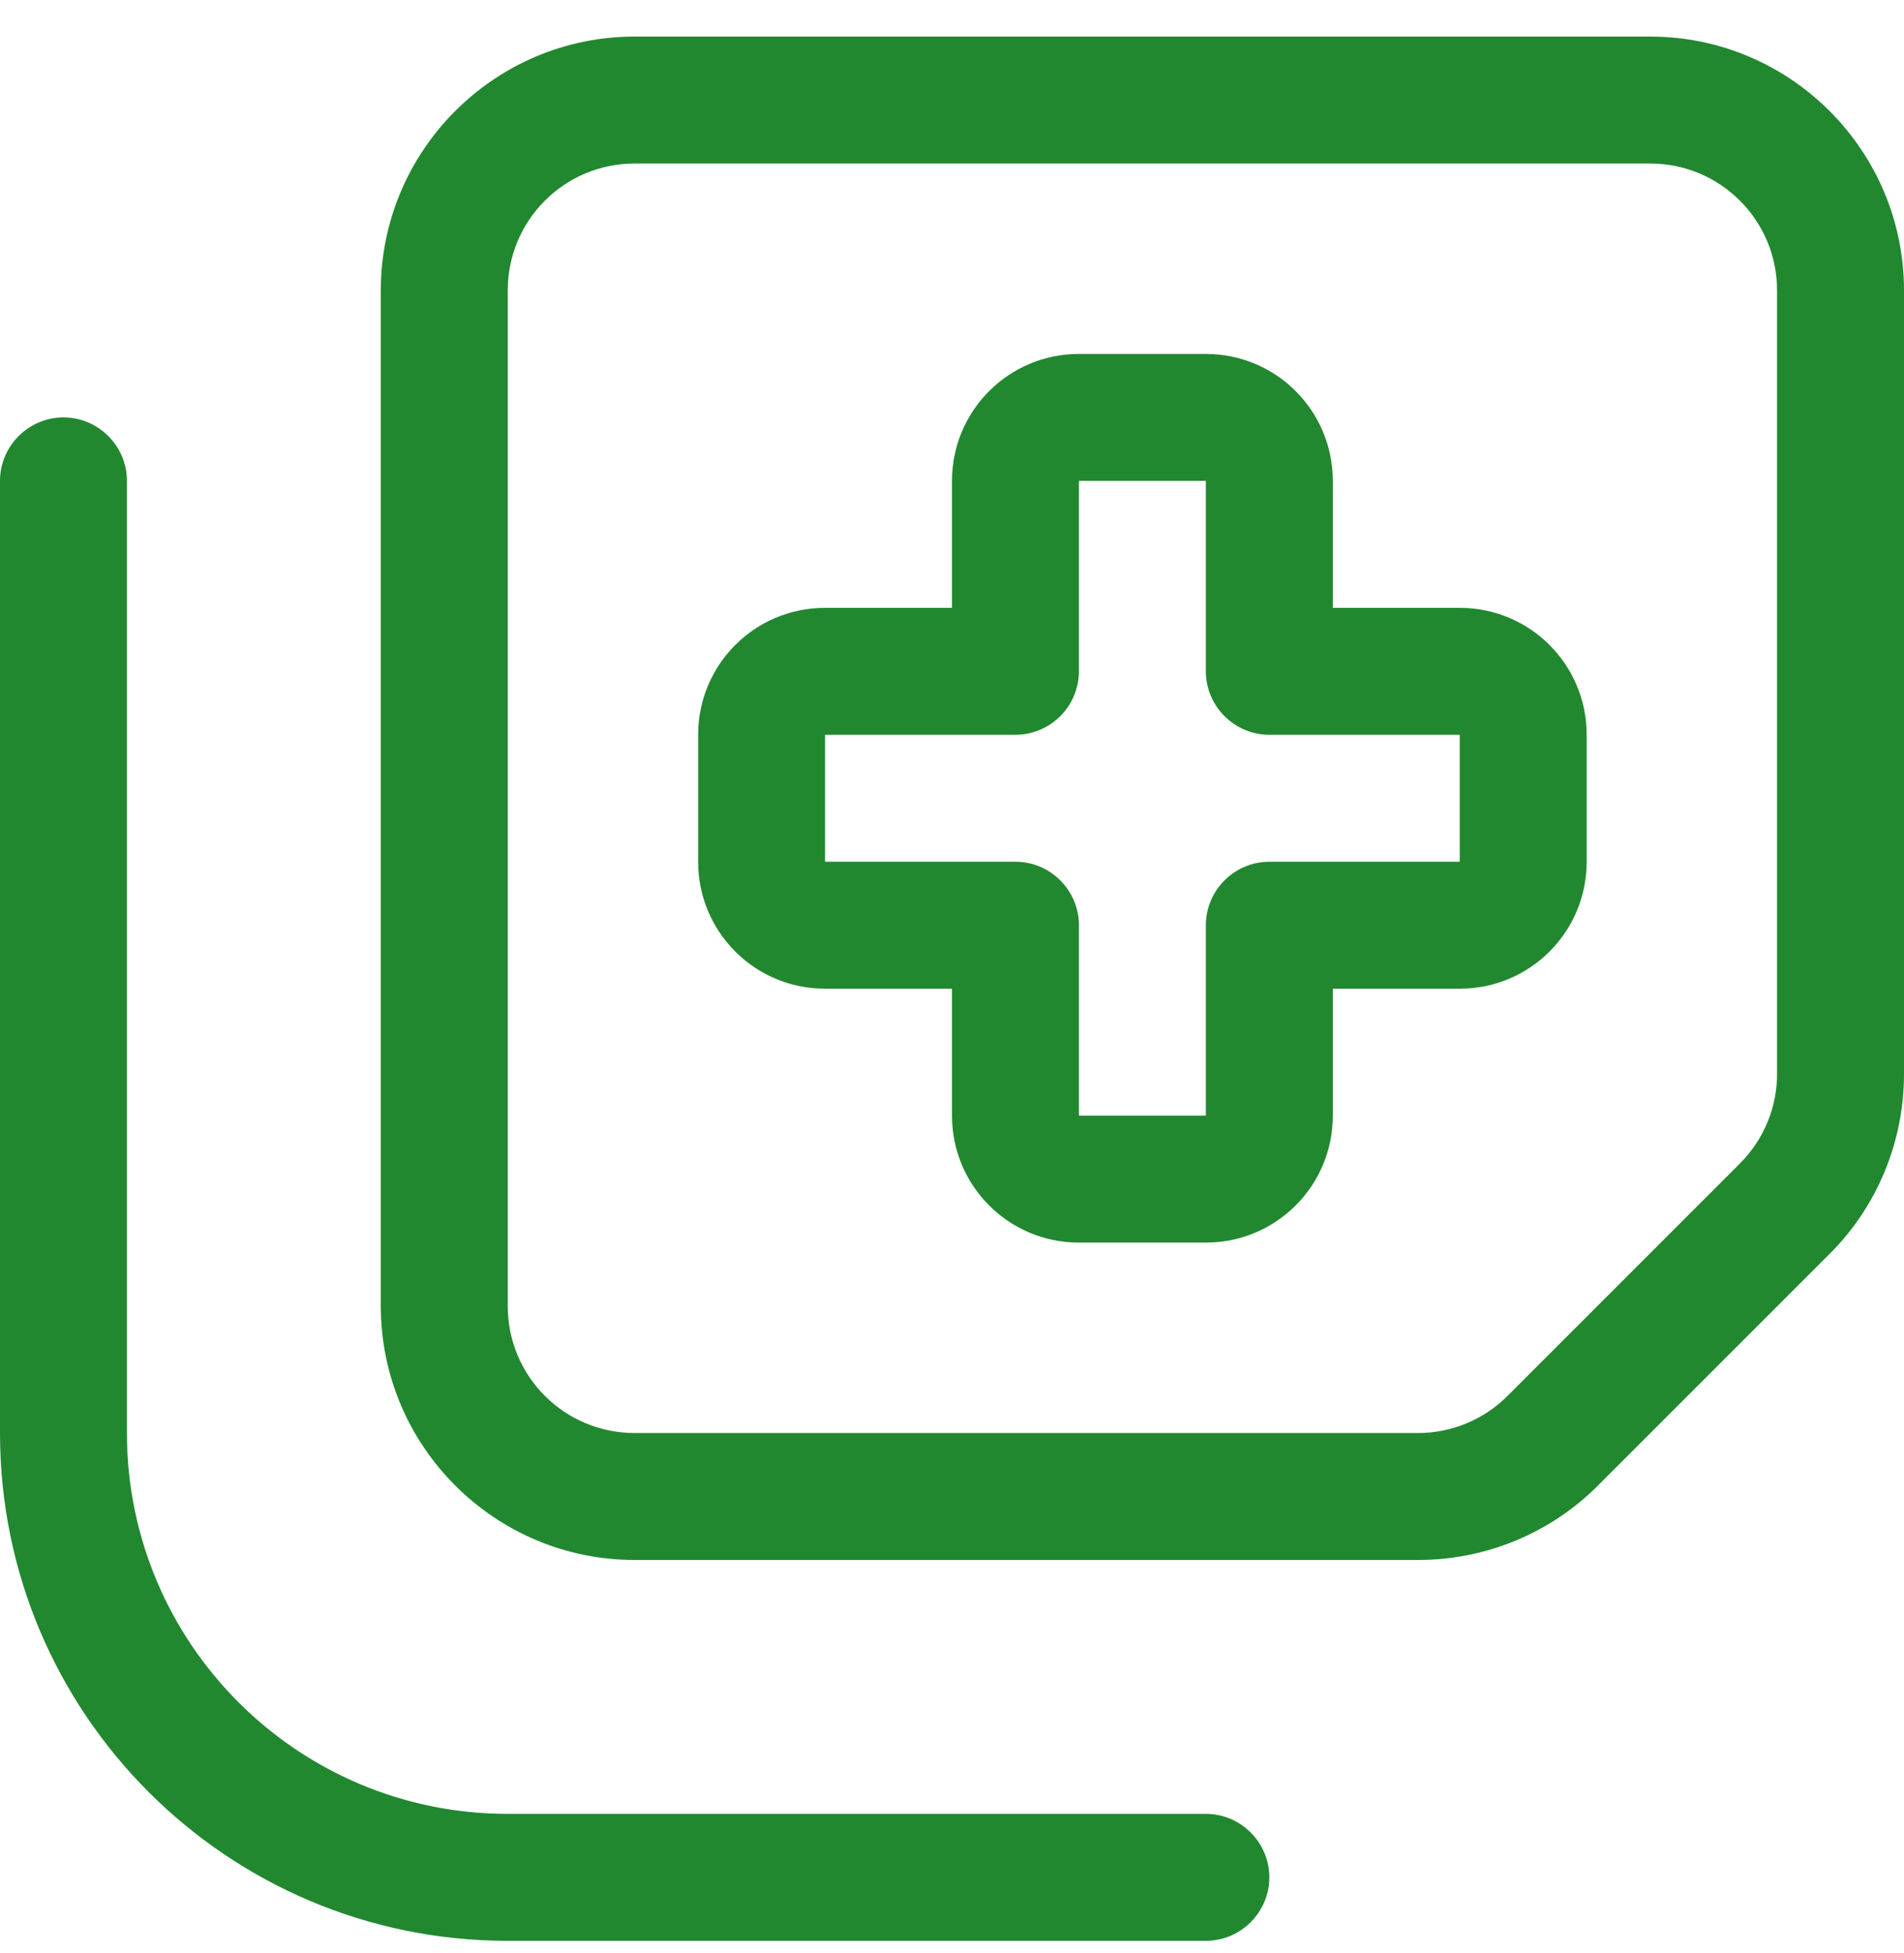
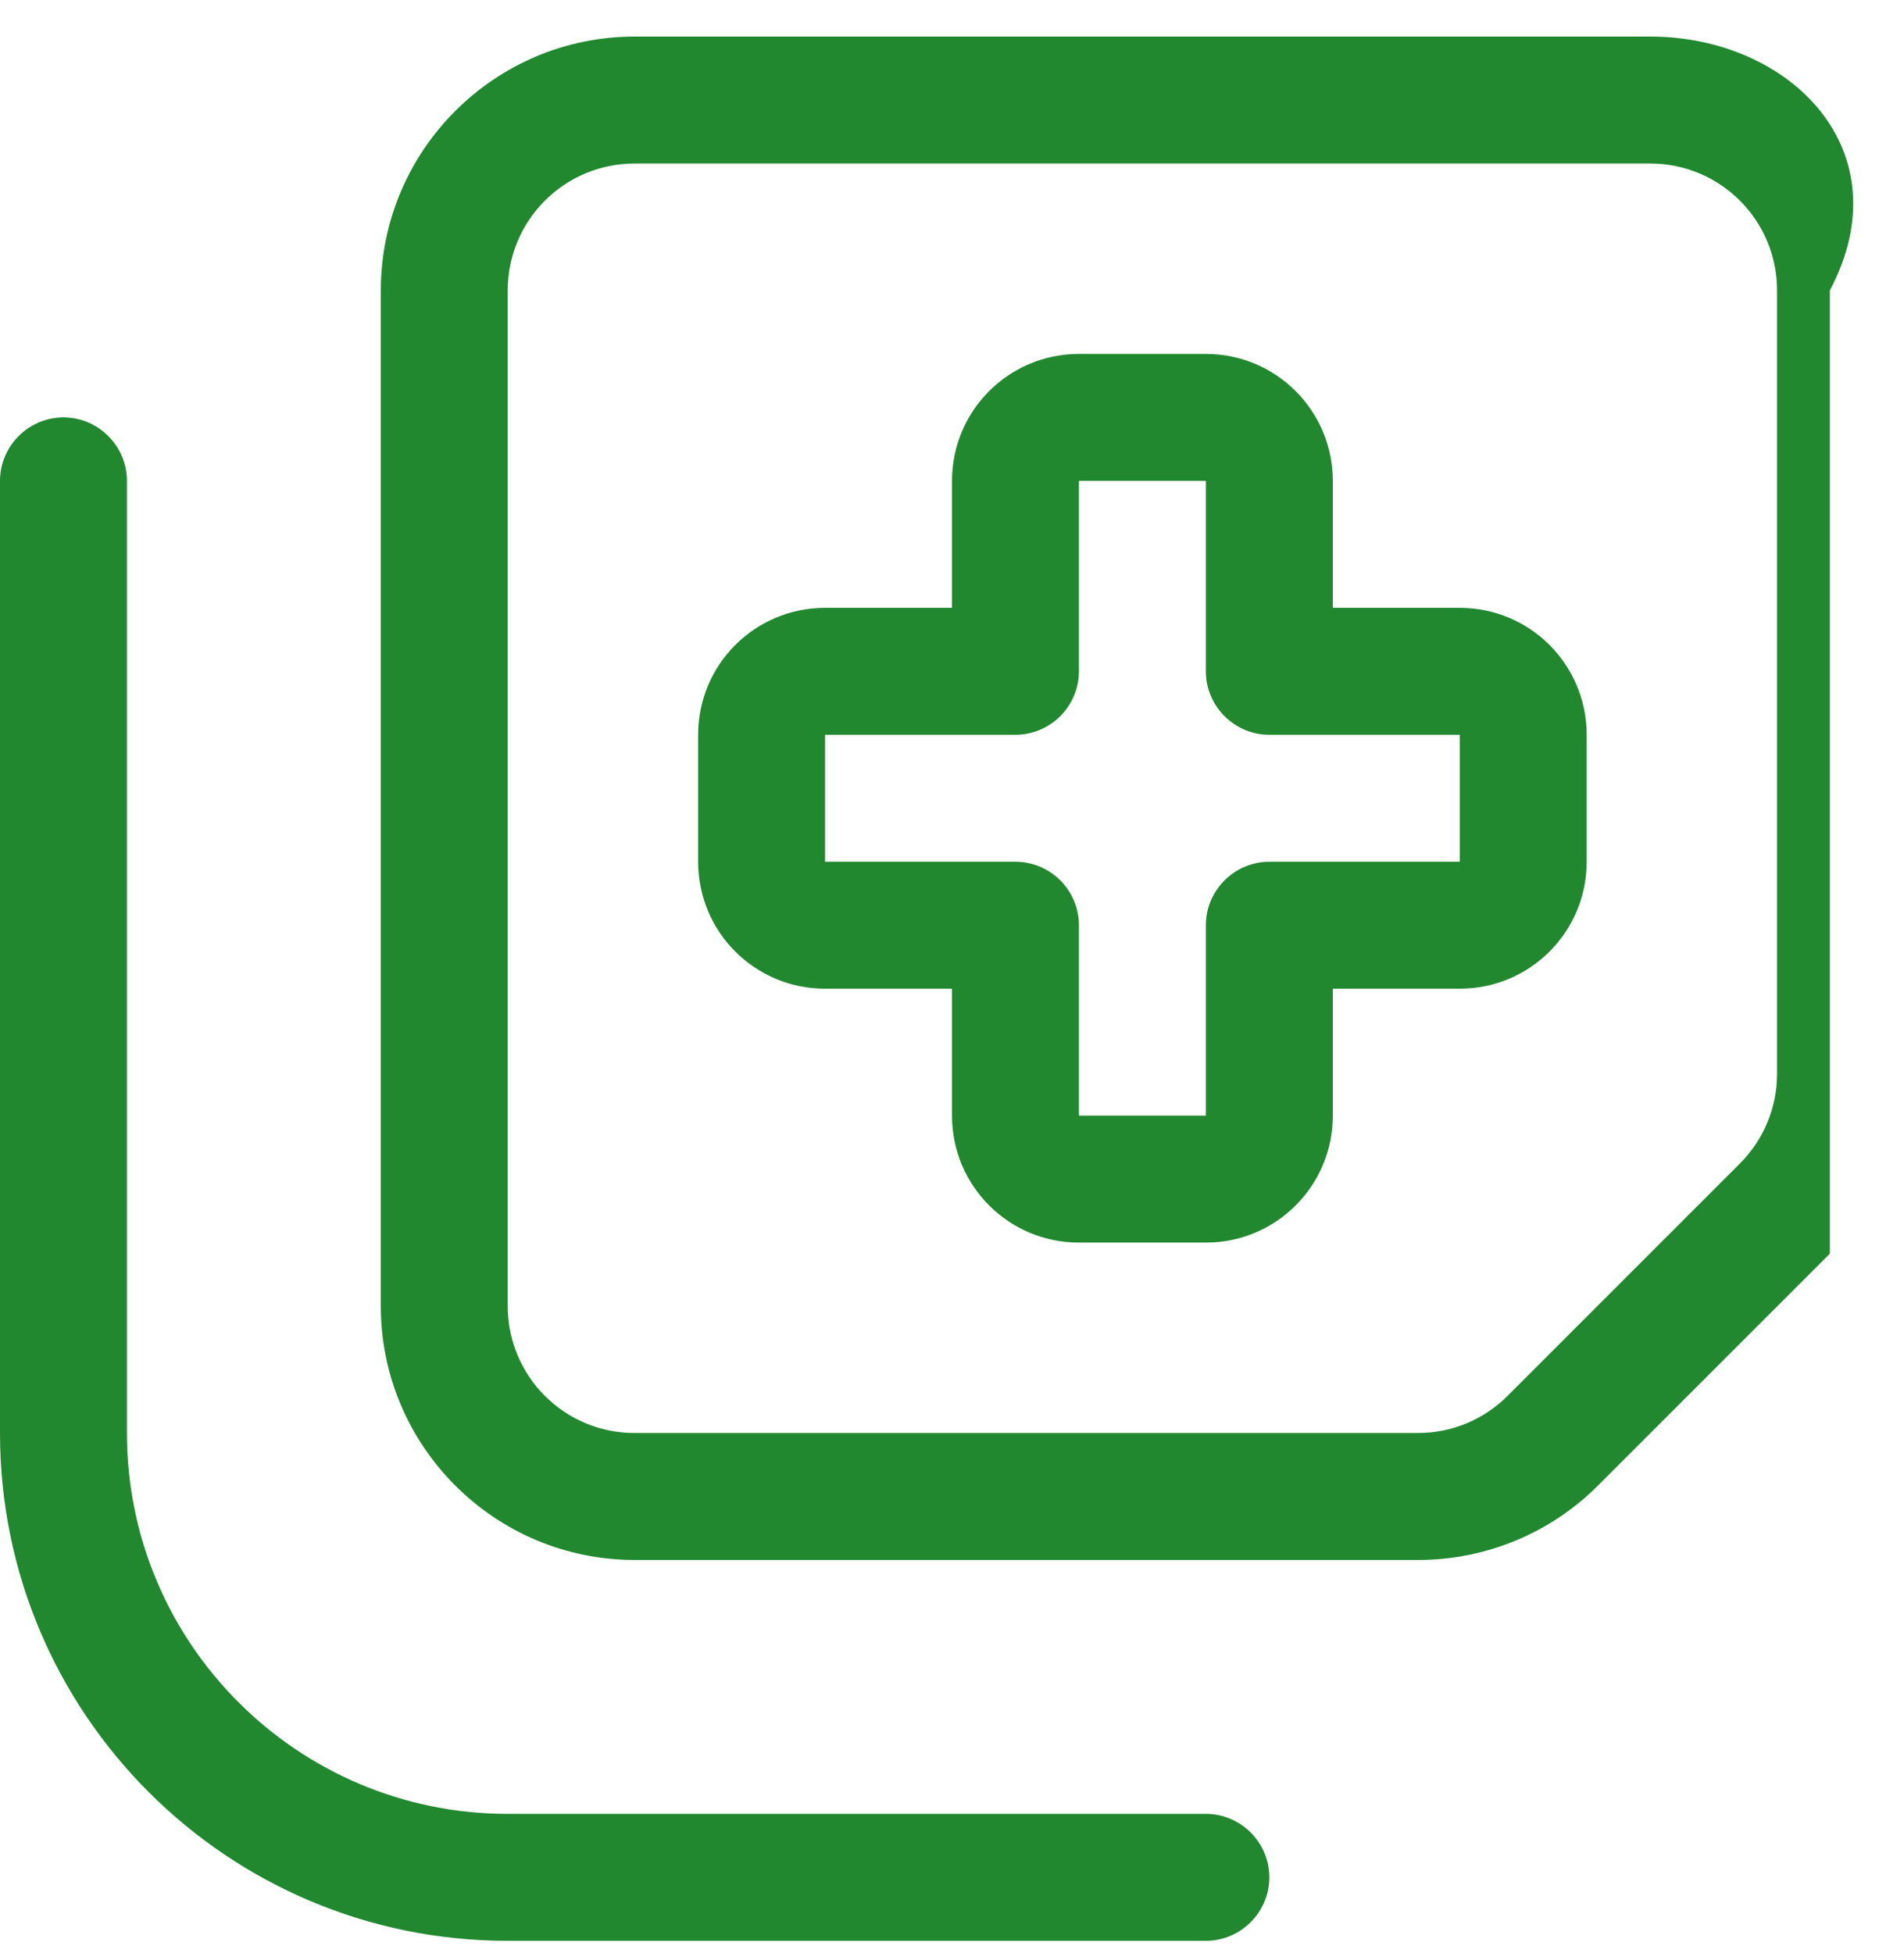
<svg xmlns="http://www.w3.org/2000/svg" width="39" height="40" viewBox="0 0 39 40" fill="none">
-   <path d="M10.4 5.949C10.4 4.511 11.562 3.349 13 3.349H33.8C35.238 3.349 36.4 4.511 36.4 5.949V21.996C36.4 22.686 36.124 23.344 35.636 23.832L30.883 28.585C30.396 29.073 29.738 29.349 29.047 29.349H13C11.562 29.349 10.4 28.187 10.4 26.749V5.949ZM7.8 5.949V26.749C7.8 29.617 10.132 31.949 13 31.949H29.047C30.428 31.949 31.753 31.404 32.727 30.429L37.481 25.676C38.456 24.701 39 23.377 39 21.996V5.949C39 3.081 36.668 0.749 33.8 0.749H13C10.132 0.749 7.8 3.081 7.8 5.949ZM26 38.449C26 37.734 25.415 37.149 24.7 37.149H10.4C6.094 37.149 2.6 33.655 2.6 29.349V9.849C2.6 9.134 2.015 8.549 1.3 8.549C0.585 8.549 0 9.134 0 9.849V29.349C0 35.093 4.656 39.749 10.4 39.749H24.7C25.415 39.749 26 39.164 26 38.449ZM22.1 7.249C20.662 7.249 19.5 8.411 19.5 9.849V12.449H16.9C15.462 12.449 14.3 13.611 14.3 15.049V17.649C14.3 19.087 15.462 20.249 16.9 20.249H19.5V22.849C19.5 24.287 20.662 25.449 22.1 25.449H24.7C26.138 25.449 27.3 24.287 27.3 22.849V20.249H29.9C31.338 20.249 32.5 19.087 32.5 17.649V15.049C32.5 13.611 31.338 12.449 29.9 12.449H27.3V9.849C27.3 8.411 26.138 7.249 24.7 7.249H22.1ZM22.1 9.849H24.7V13.749C24.7 14.464 25.285 15.049 26 15.049H29.9V17.649H26C25.285 17.649 24.7 18.234 24.7 18.949V22.849H22.1V18.949C22.1 18.234 21.515 17.649 20.8 17.649H16.9V15.049H20.8C21.141 15.049 21.474 14.911 21.718 14.667C21.962 14.423 22.1 14.09 22.1 13.749V9.849Z" fill="#21882F" />
+   <path d="M10.4 5.949C10.4 4.511 11.562 3.349 13 3.349H33.8C35.238 3.349 36.4 4.511 36.4 5.949V21.996C36.4 22.686 36.124 23.344 35.636 23.832L30.883 28.585C30.396 29.073 29.738 29.349 29.047 29.349H13C11.562 29.349 10.4 28.187 10.4 26.749V5.949ZM7.8 5.949V26.749C7.8 29.617 10.132 31.949 13 31.949H29.047C30.428 31.949 31.753 31.404 32.727 30.429L37.481 25.676V5.949C39 3.081 36.668 0.749 33.8 0.749H13C10.132 0.749 7.8 3.081 7.8 5.949ZM26 38.449C26 37.734 25.415 37.149 24.7 37.149H10.4C6.094 37.149 2.6 33.655 2.6 29.349V9.849C2.6 9.134 2.015 8.549 1.3 8.549C0.585 8.549 0 9.134 0 9.849V29.349C0 35.093 4.656 39.749 10.4 39.749H24.7C25.415 39.749 26 39.164 26 38.449ZM22.1 7.249C20.662 7.249 19.5 8.411 19.5 9.849V12.449H16.9C15.462 12.449 14.3 13.611 14.3 15.049V17.649C14.3 19.087 15.462 20.249 16.9 20.249H19.5V22.849C19.5 24.287 20.662 25.449 22.1 25.449H24.7C26.138 25.449 27.3 24.287 27.3 22.849V20.249H29.9C31.338 20.249 32.5 19.087 32.5 17.649V15.049C32.5 13.611 31.338 12.449 29.9 12.449H27.3V9.849C27.3 8.411 26.138 7.249 24.7 7.249H22.1ZM22.1 9.849H24.7V13.749C24.7 14.464 25.285 15.049 26 15.049H29.9V17.649H26C25.285 17.649 24.7 18.234 24.7 18.949V22.849H22.1V18.949C22.1 18.234 21.515 17.649 20.8 17.649H16.9V15.049H20.8C21.141 15.049 21.474 14.911 21.718 14.667C21.962 14.423 22.1 14.09 22.1 13.749V9.849Z" fill="#21882F" />
</svg>